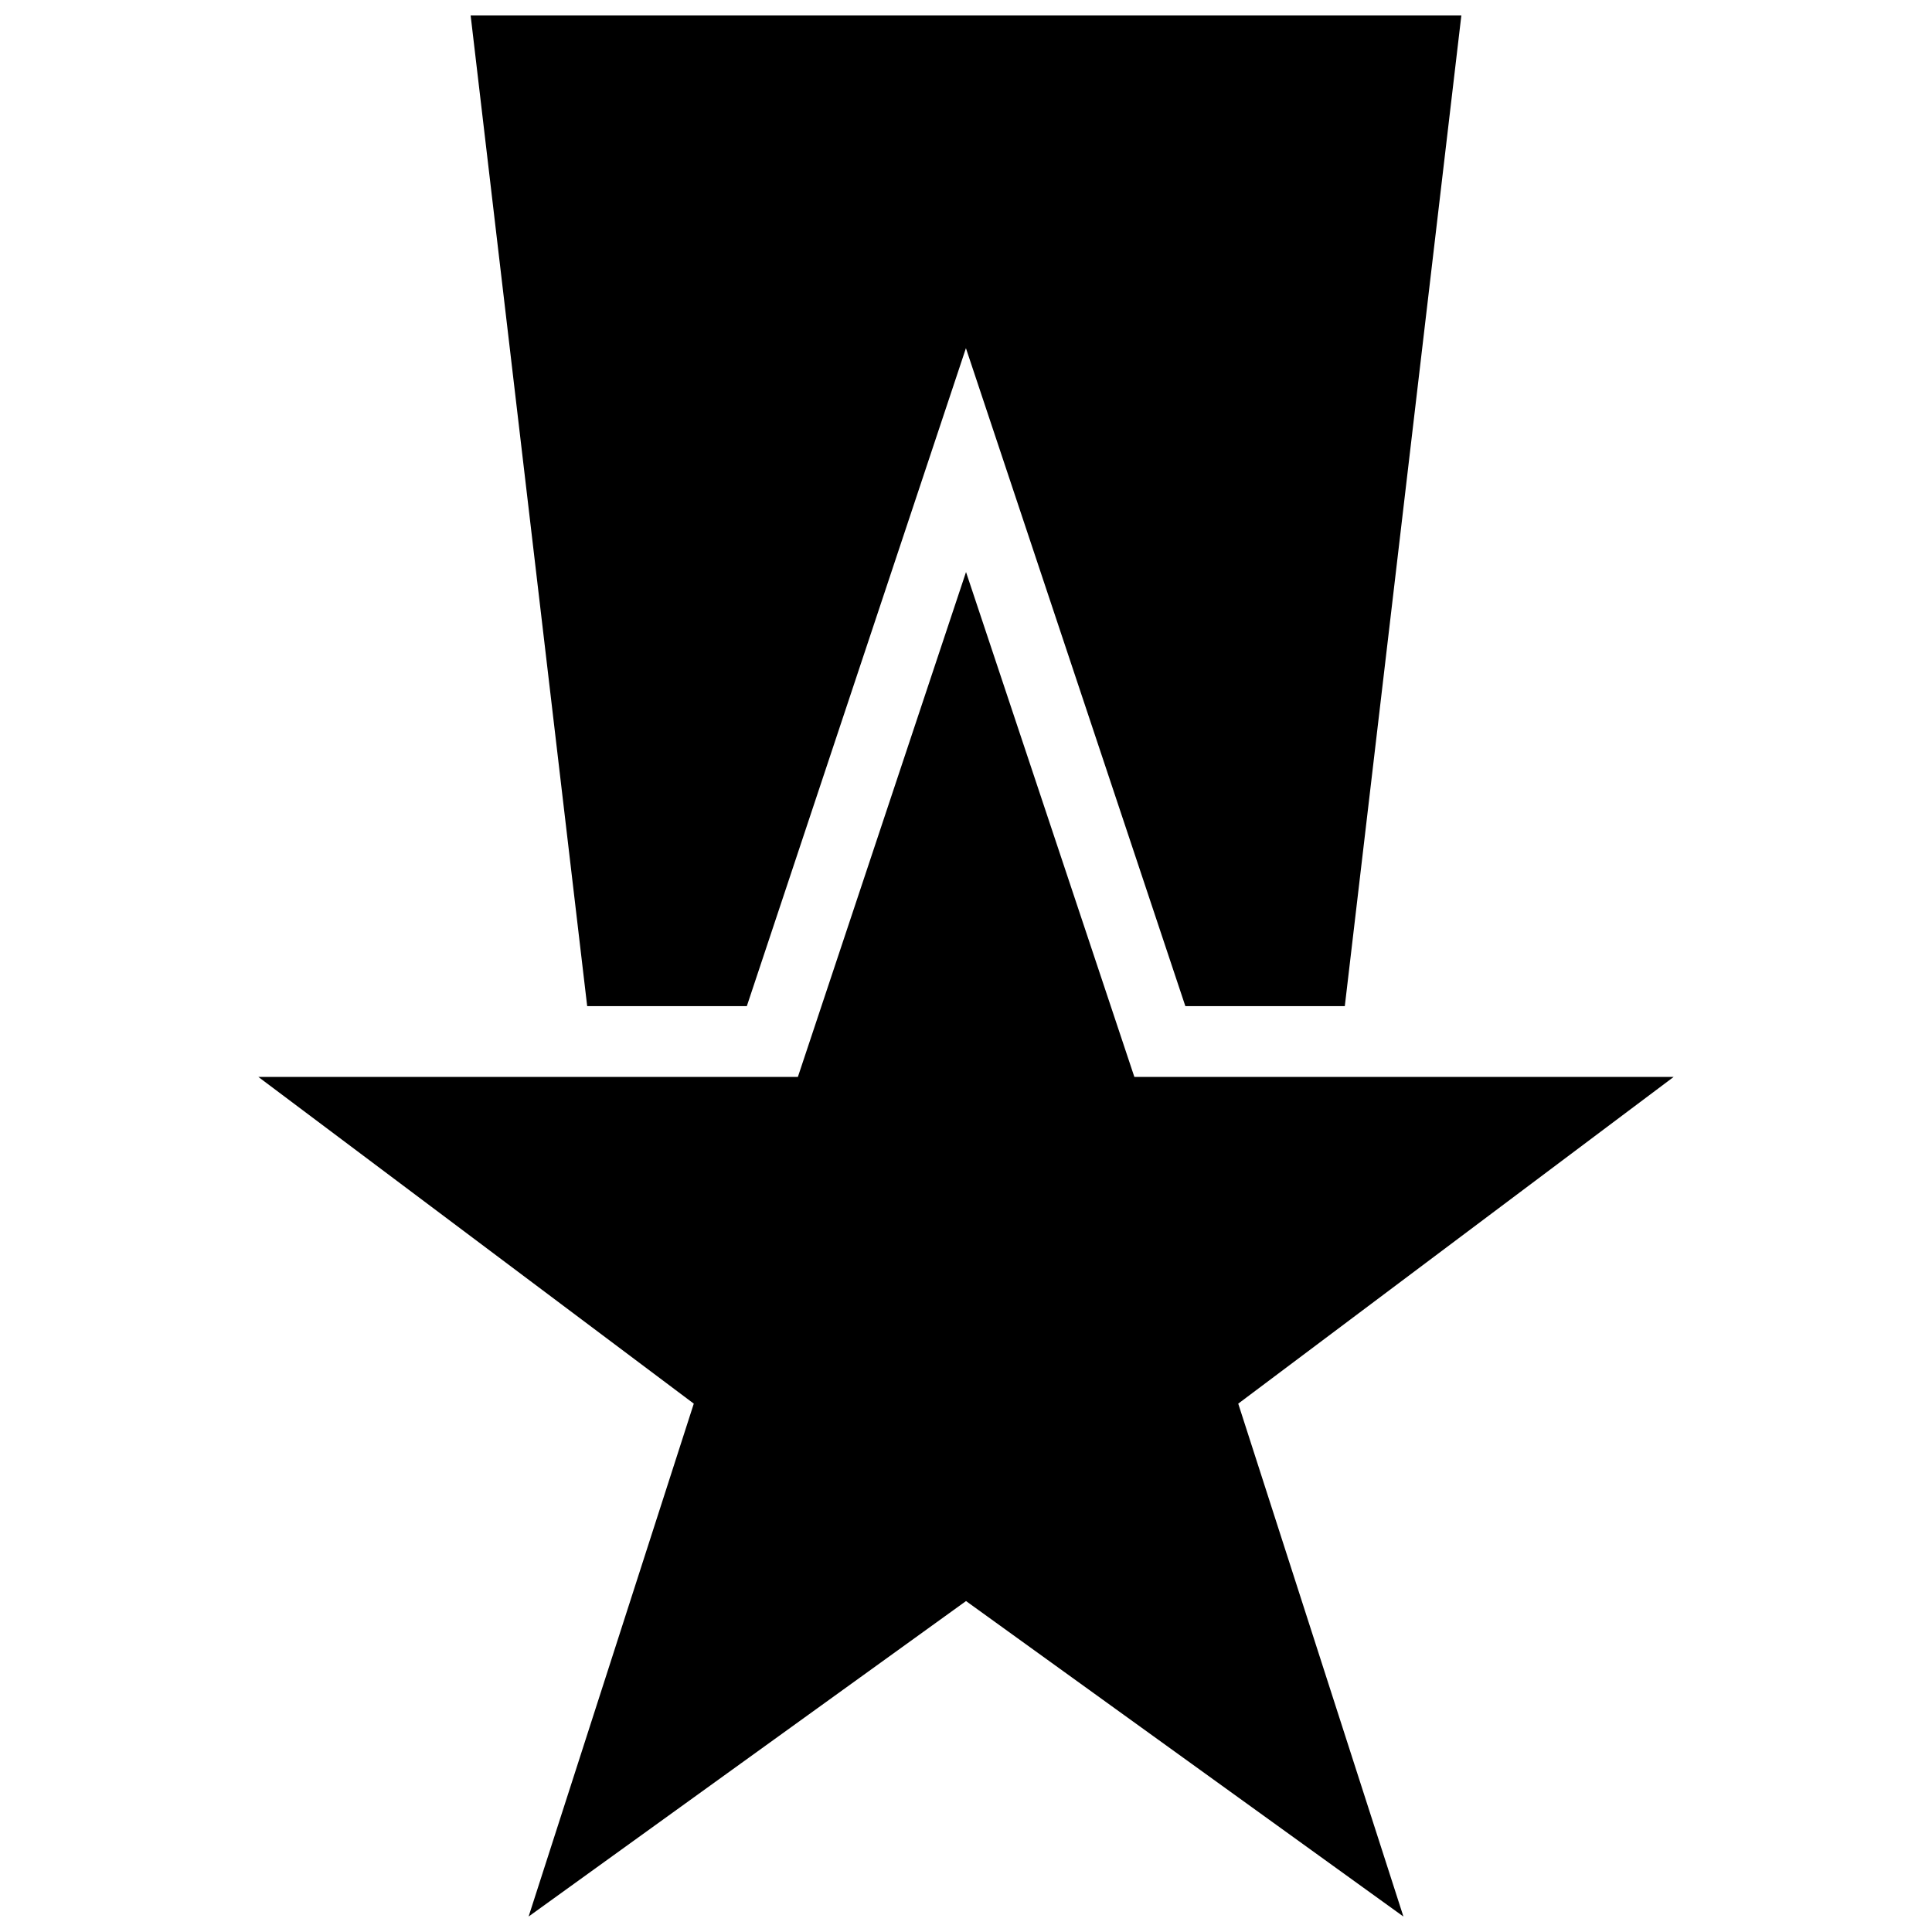
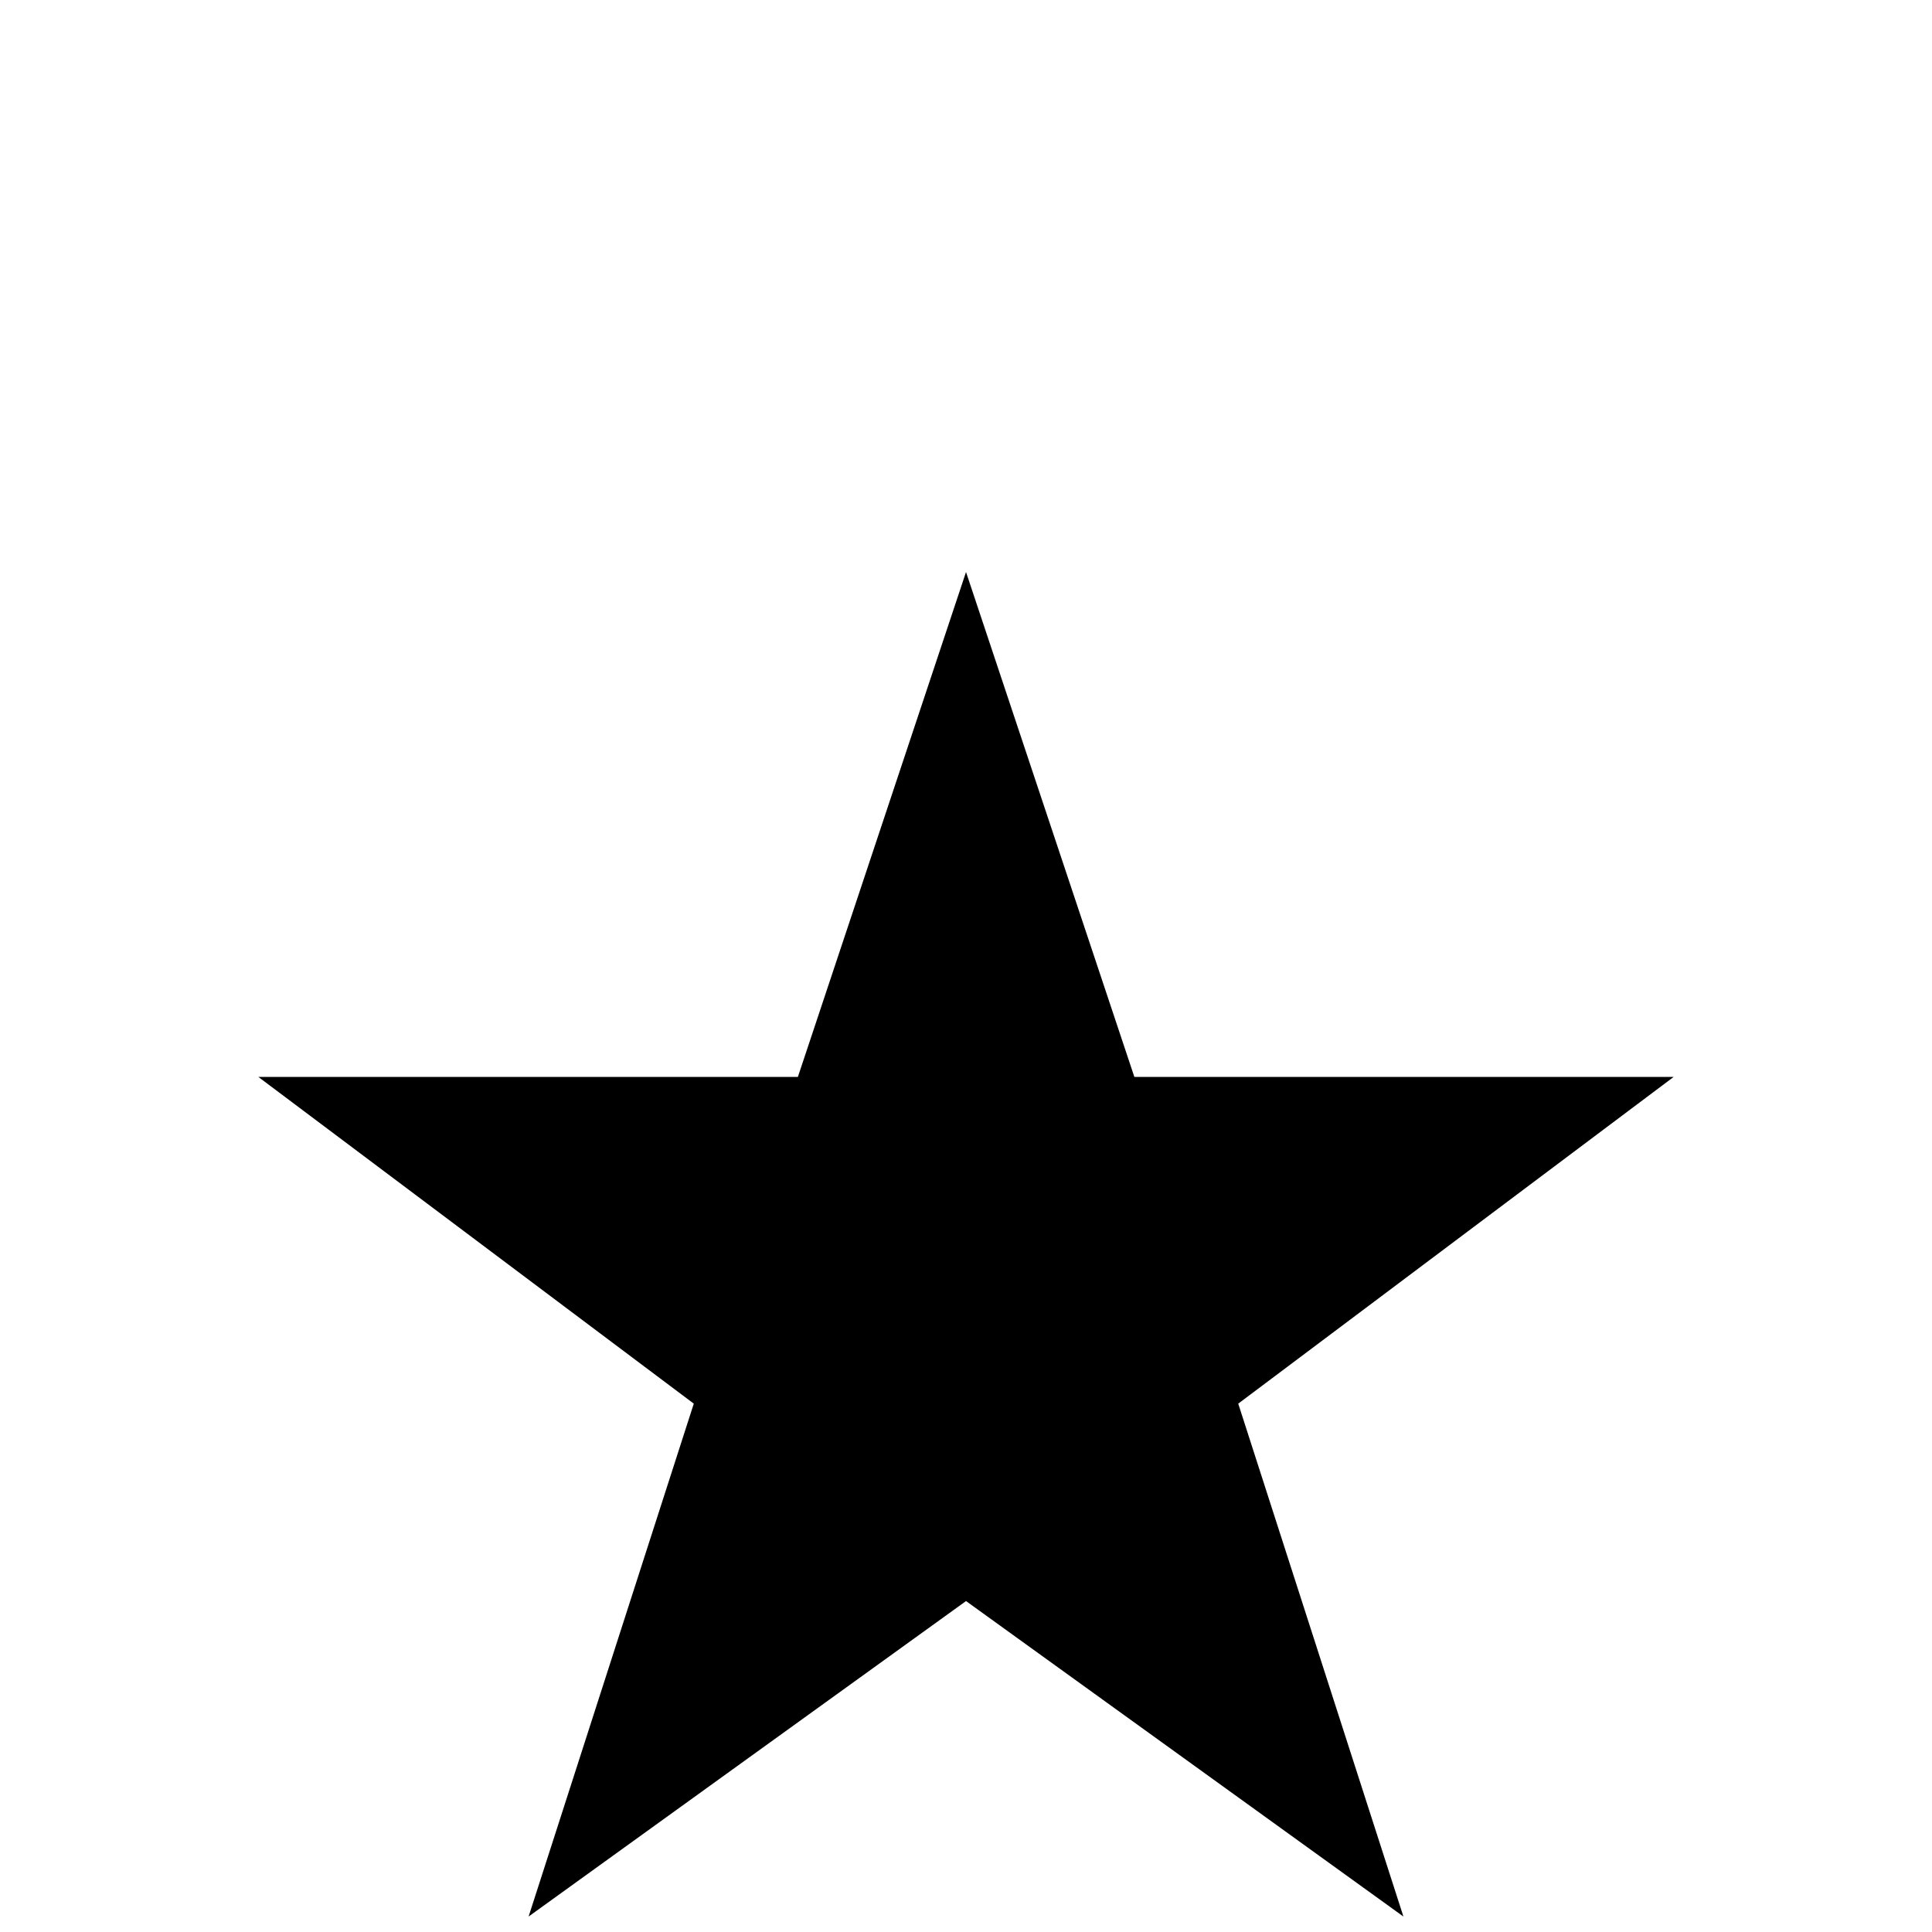
<svg xmlns="http://www.w3.org/2000/svg" width="800px" height="800px" version="1.1" viewBox="144 144 512 512">
  <defs>
    <clipPath id="b">
      <path d="m268 148.09h264v262.91h-264z" />
    </clipPath>
    <clipPath id="a">
      <path d="m212 295h376v356.9h-376z" />
    </clipPath>
  </defs>
  <g>
    <g clip-path="url(#b)">
-       <path d="m399.98 236.27 58.152 174.37h42.254l30.887-262.55h-262.55l30.887 262.55h42.305z" />
-     </g>
+       </g>
    <g clip-path="url(#a)">
      <path d="m327.86 515.98-43.773 135.92 115.92-83.602 115.91 83.602-43.77-135.92 115.39-86.586h-142.92l-44.613-133.8-44.559 133.8h-142.98z" />
    </g>
  </g>
</svg>